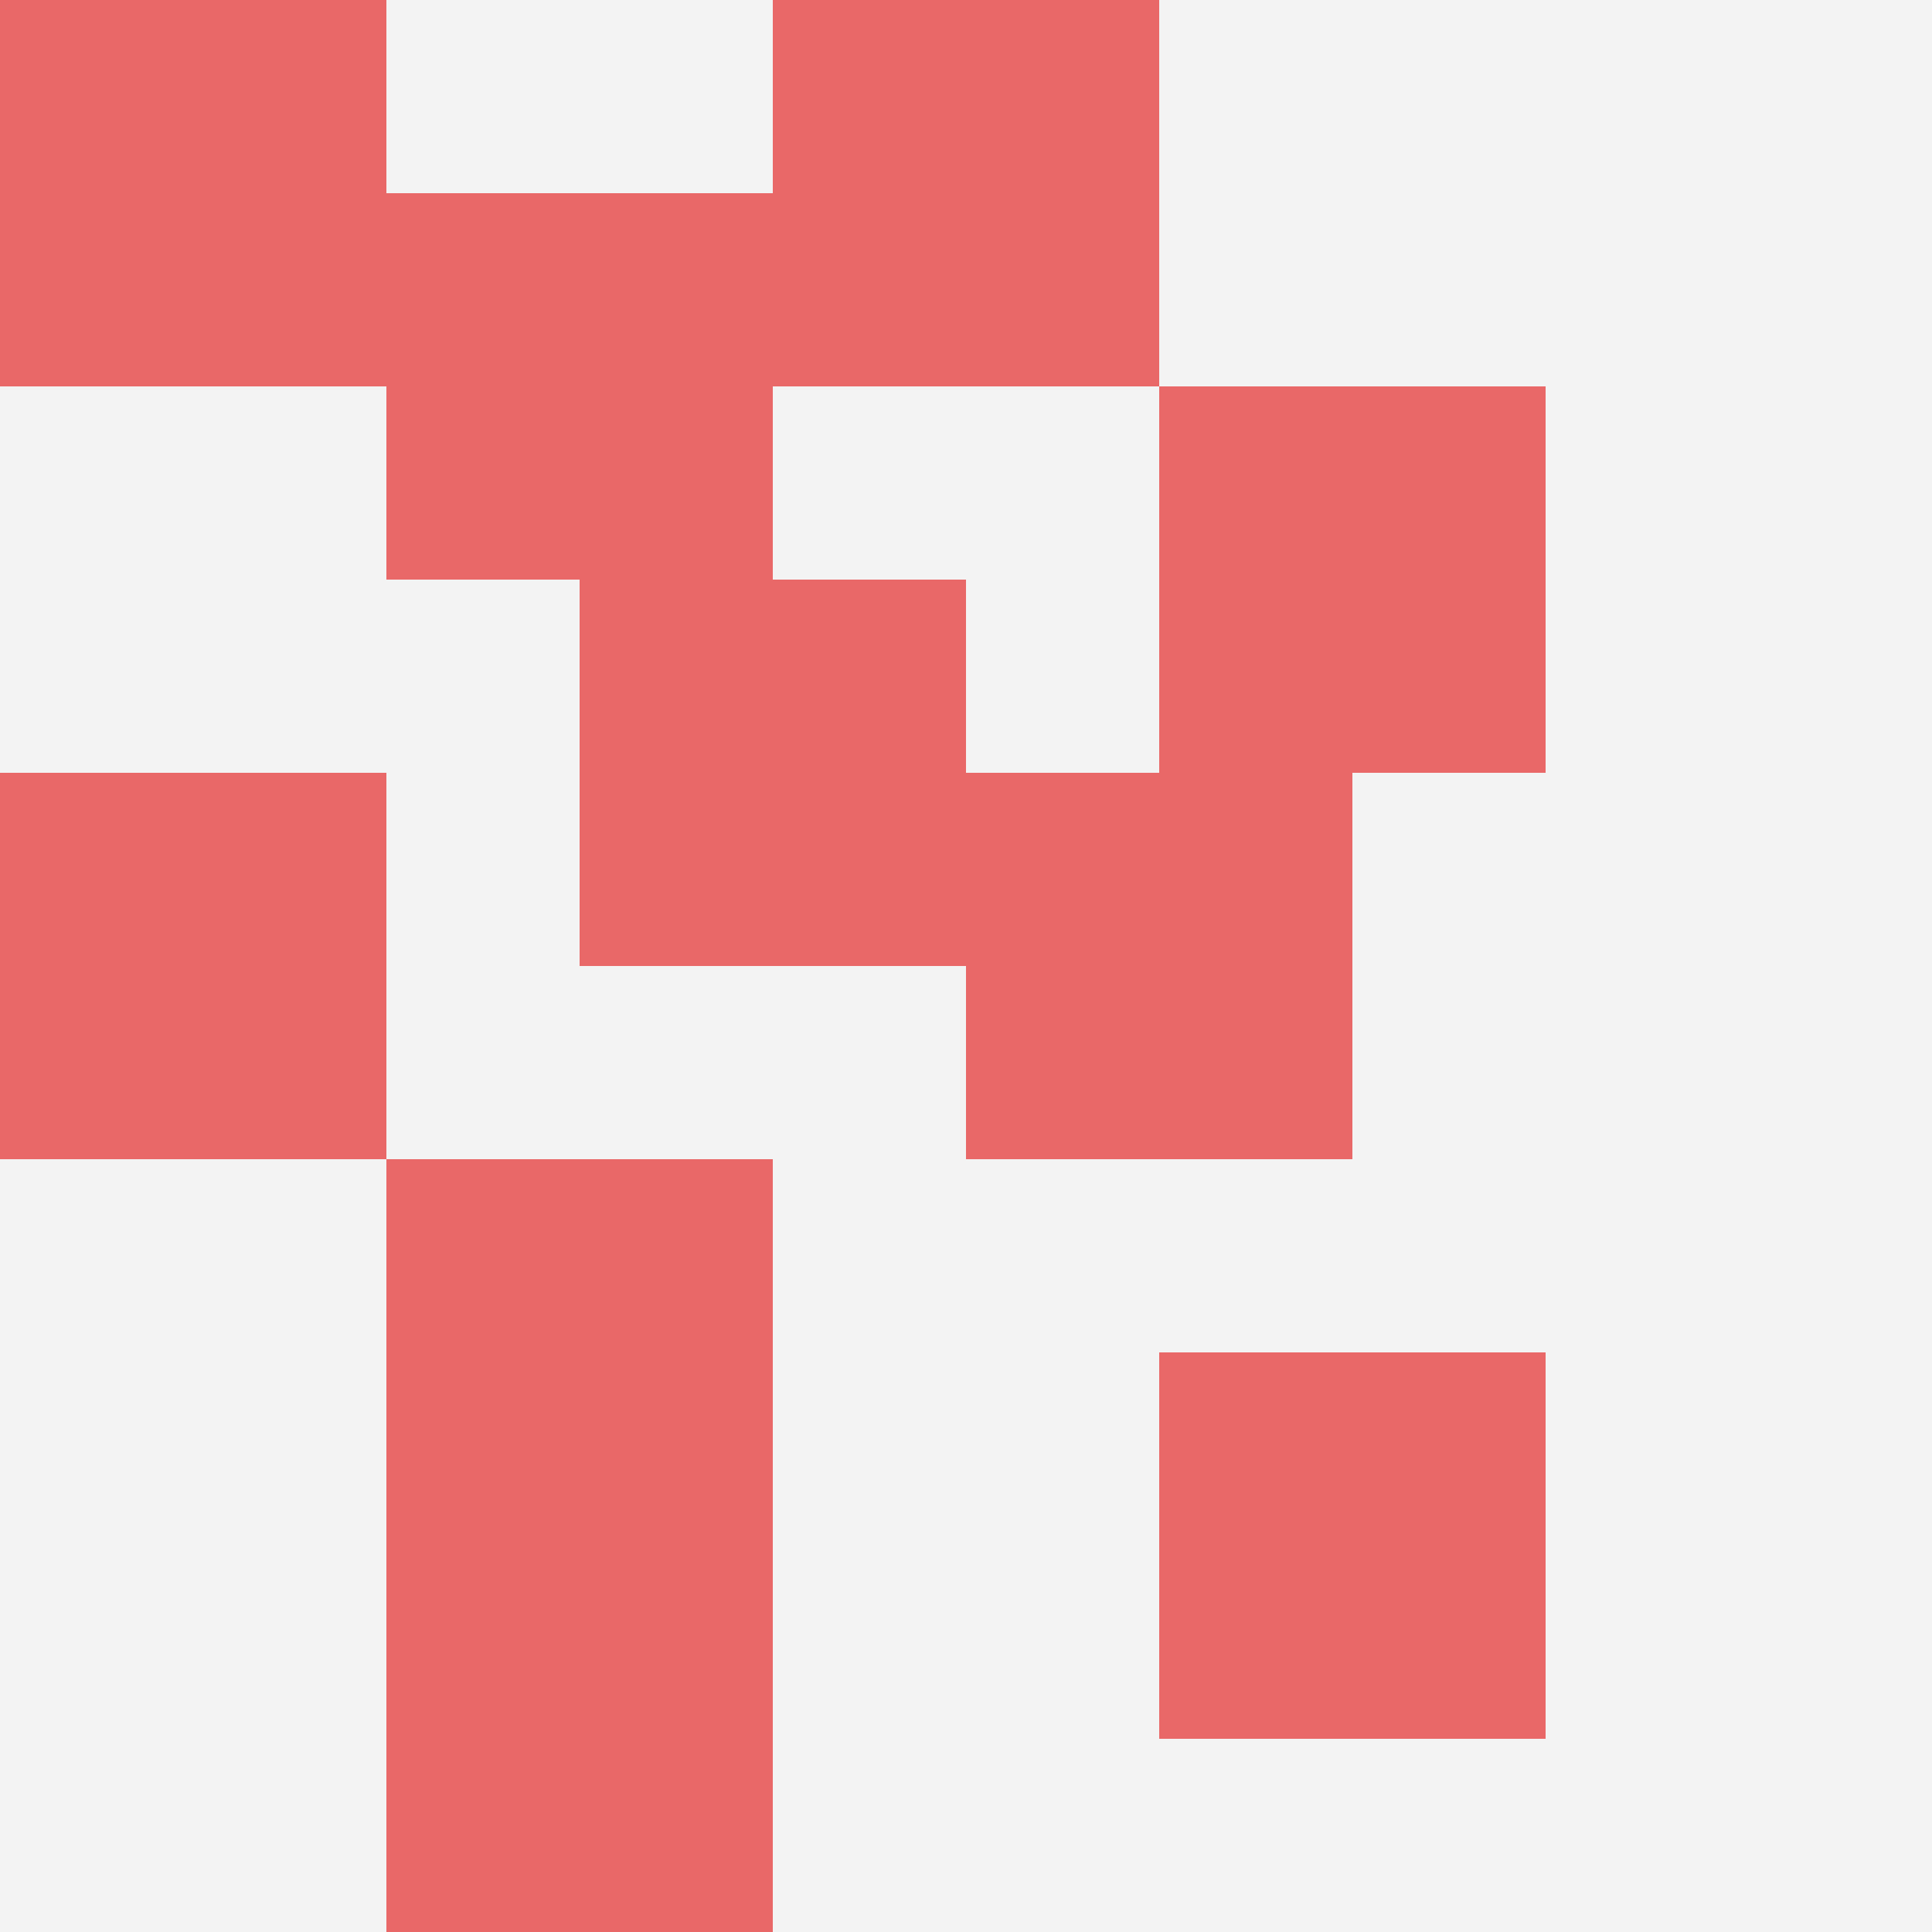
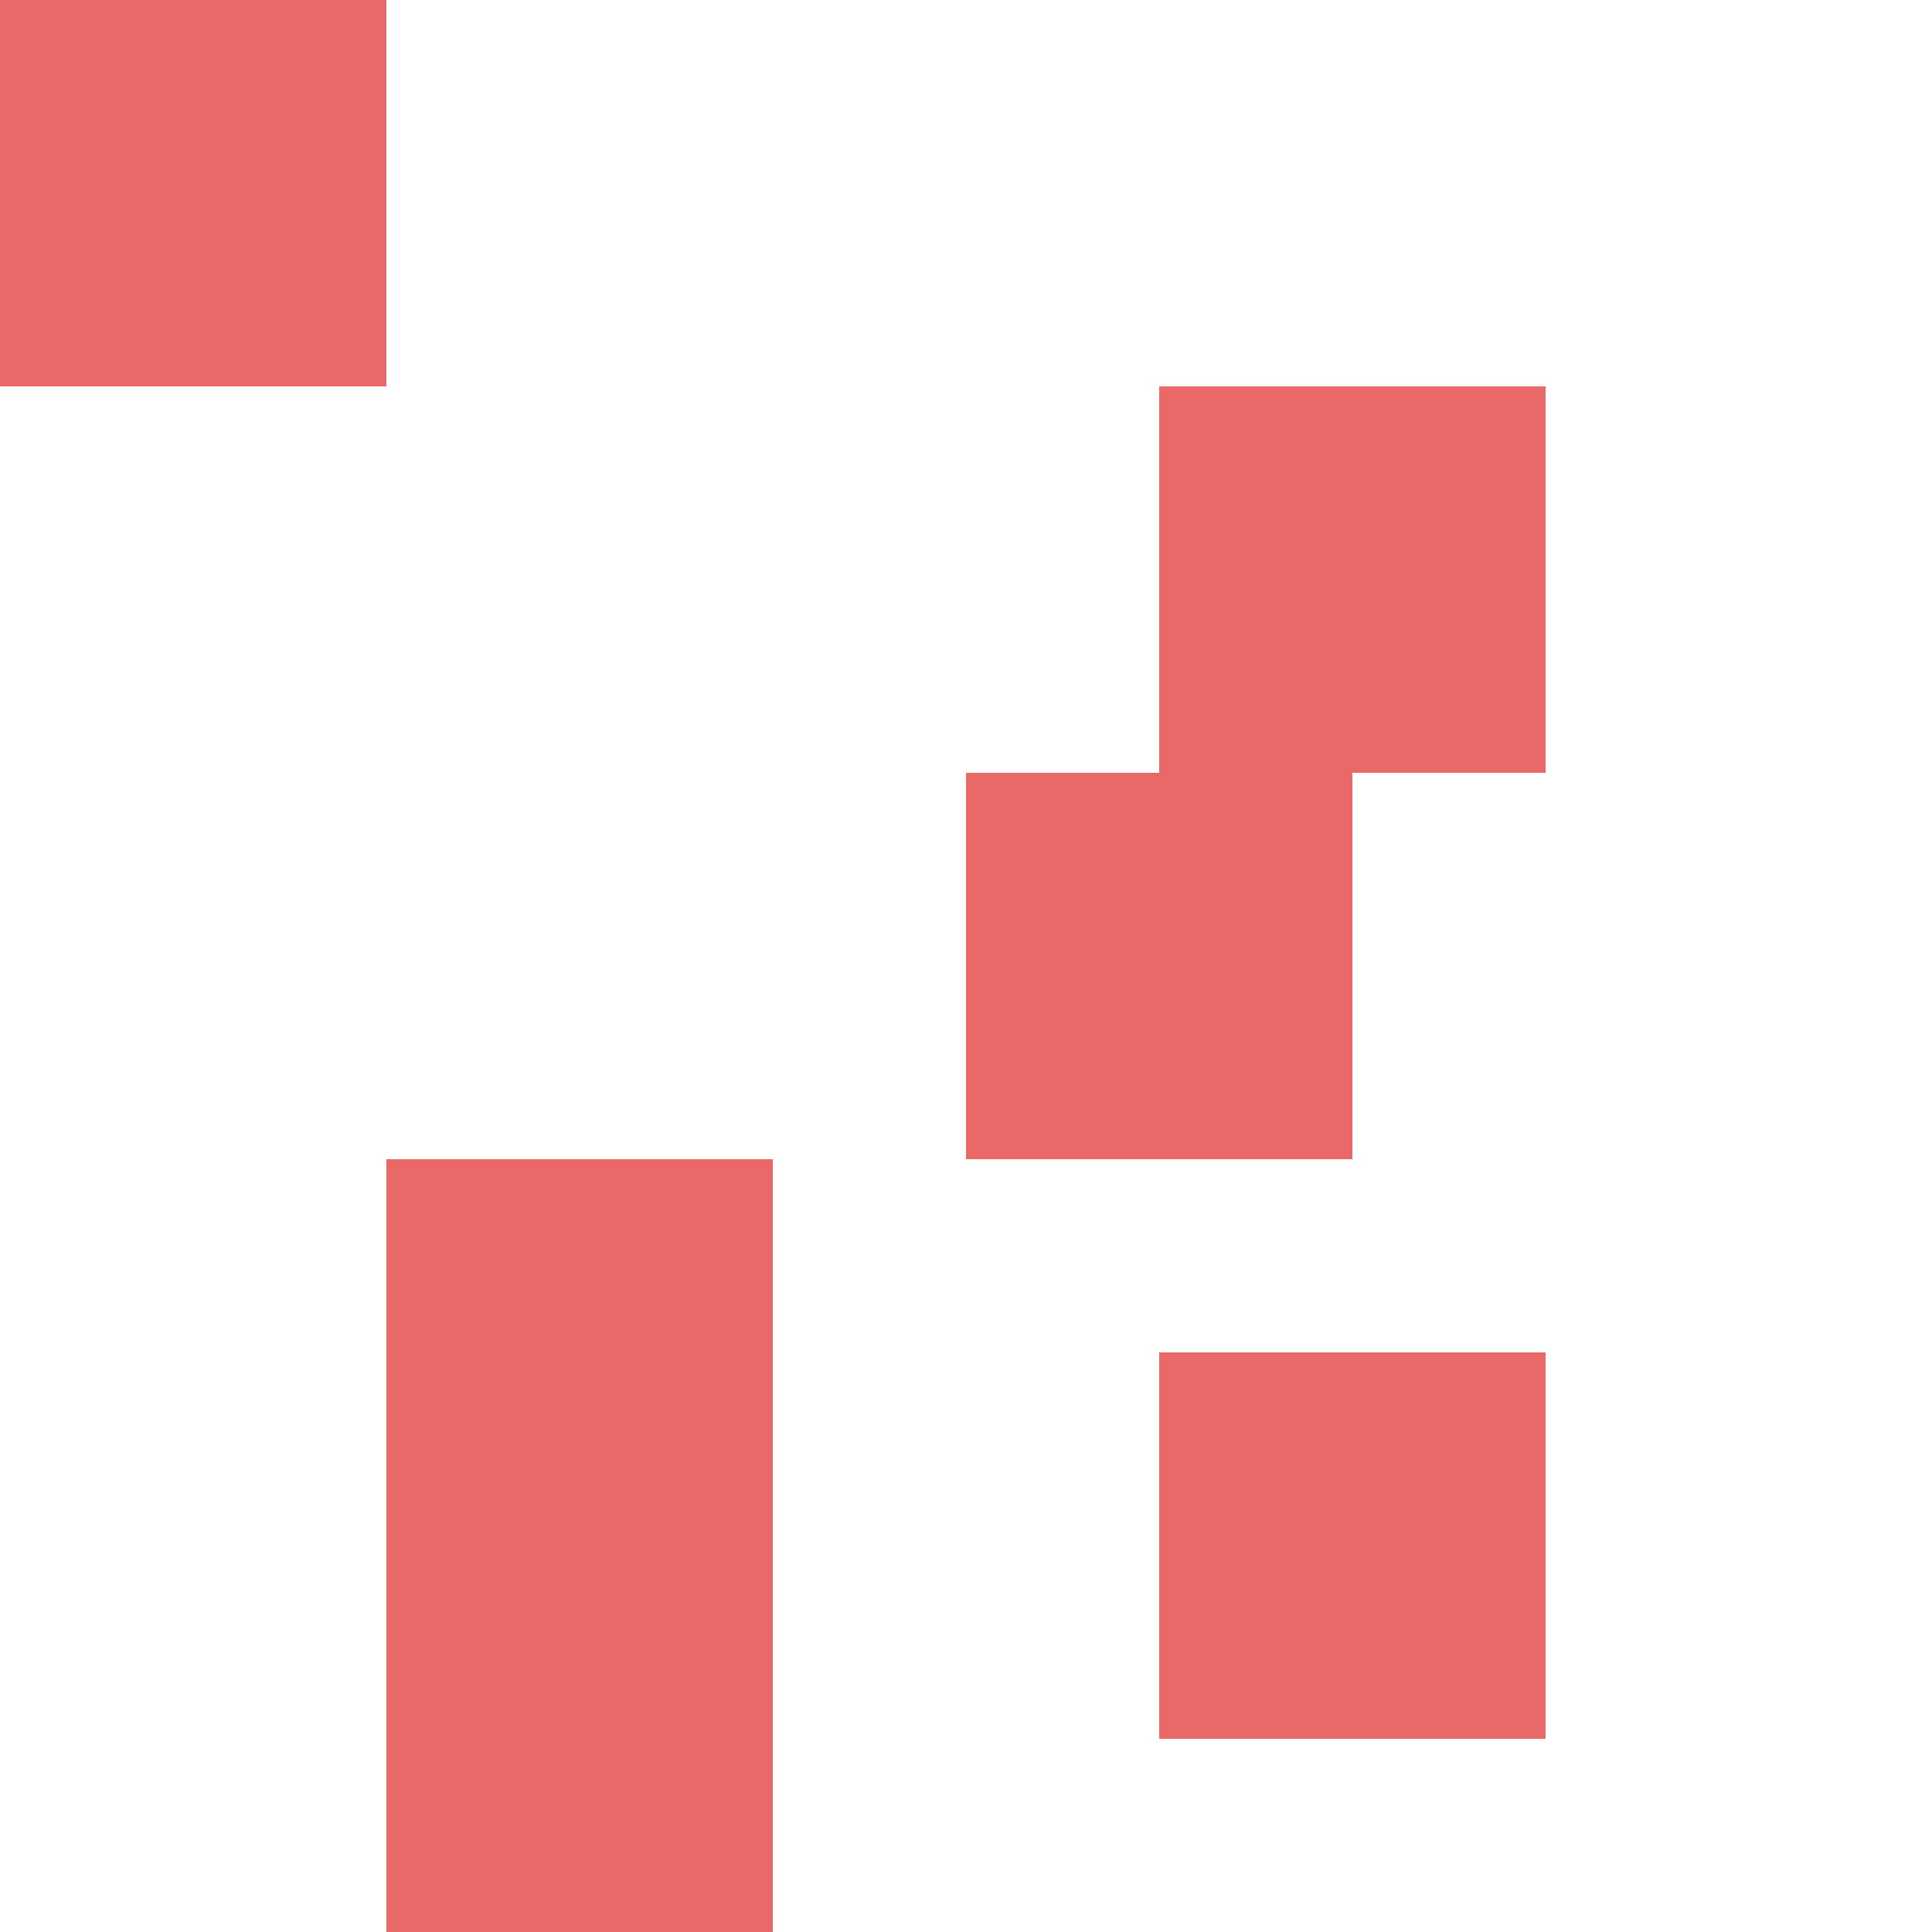
<svg xmlns="http://www.w3.org/2000/svg" id="ten-svg" preserveAspectRatio="xMinYMin meet" viewBox="0 0 10 10">
-   <rect x="0" y="0" width="10" height="10" fill="#F3F3F3" />
  <rect class="t" x="2" y="8" />
  <rect class="t" x="2" y="6" />
  <rect class="t" x="5" y="4" />
-   <rect class="t" x="3" y="3" />
-   <rect class="t" x="2" y="1" />
-   <rect class="t" x="4" y="0" />
  <rect class="t" x="0" y="0" />
  <rect class="t" x="6" y="2" />
-   <rect class="t" x="0" y="4" />
  <rect class="t" x="6" y="7" />
  <style>.t{width:2px;height:2px;fill:#E96868} #ten-svg{shape-rendering:crispedges;}</style>
</svg>